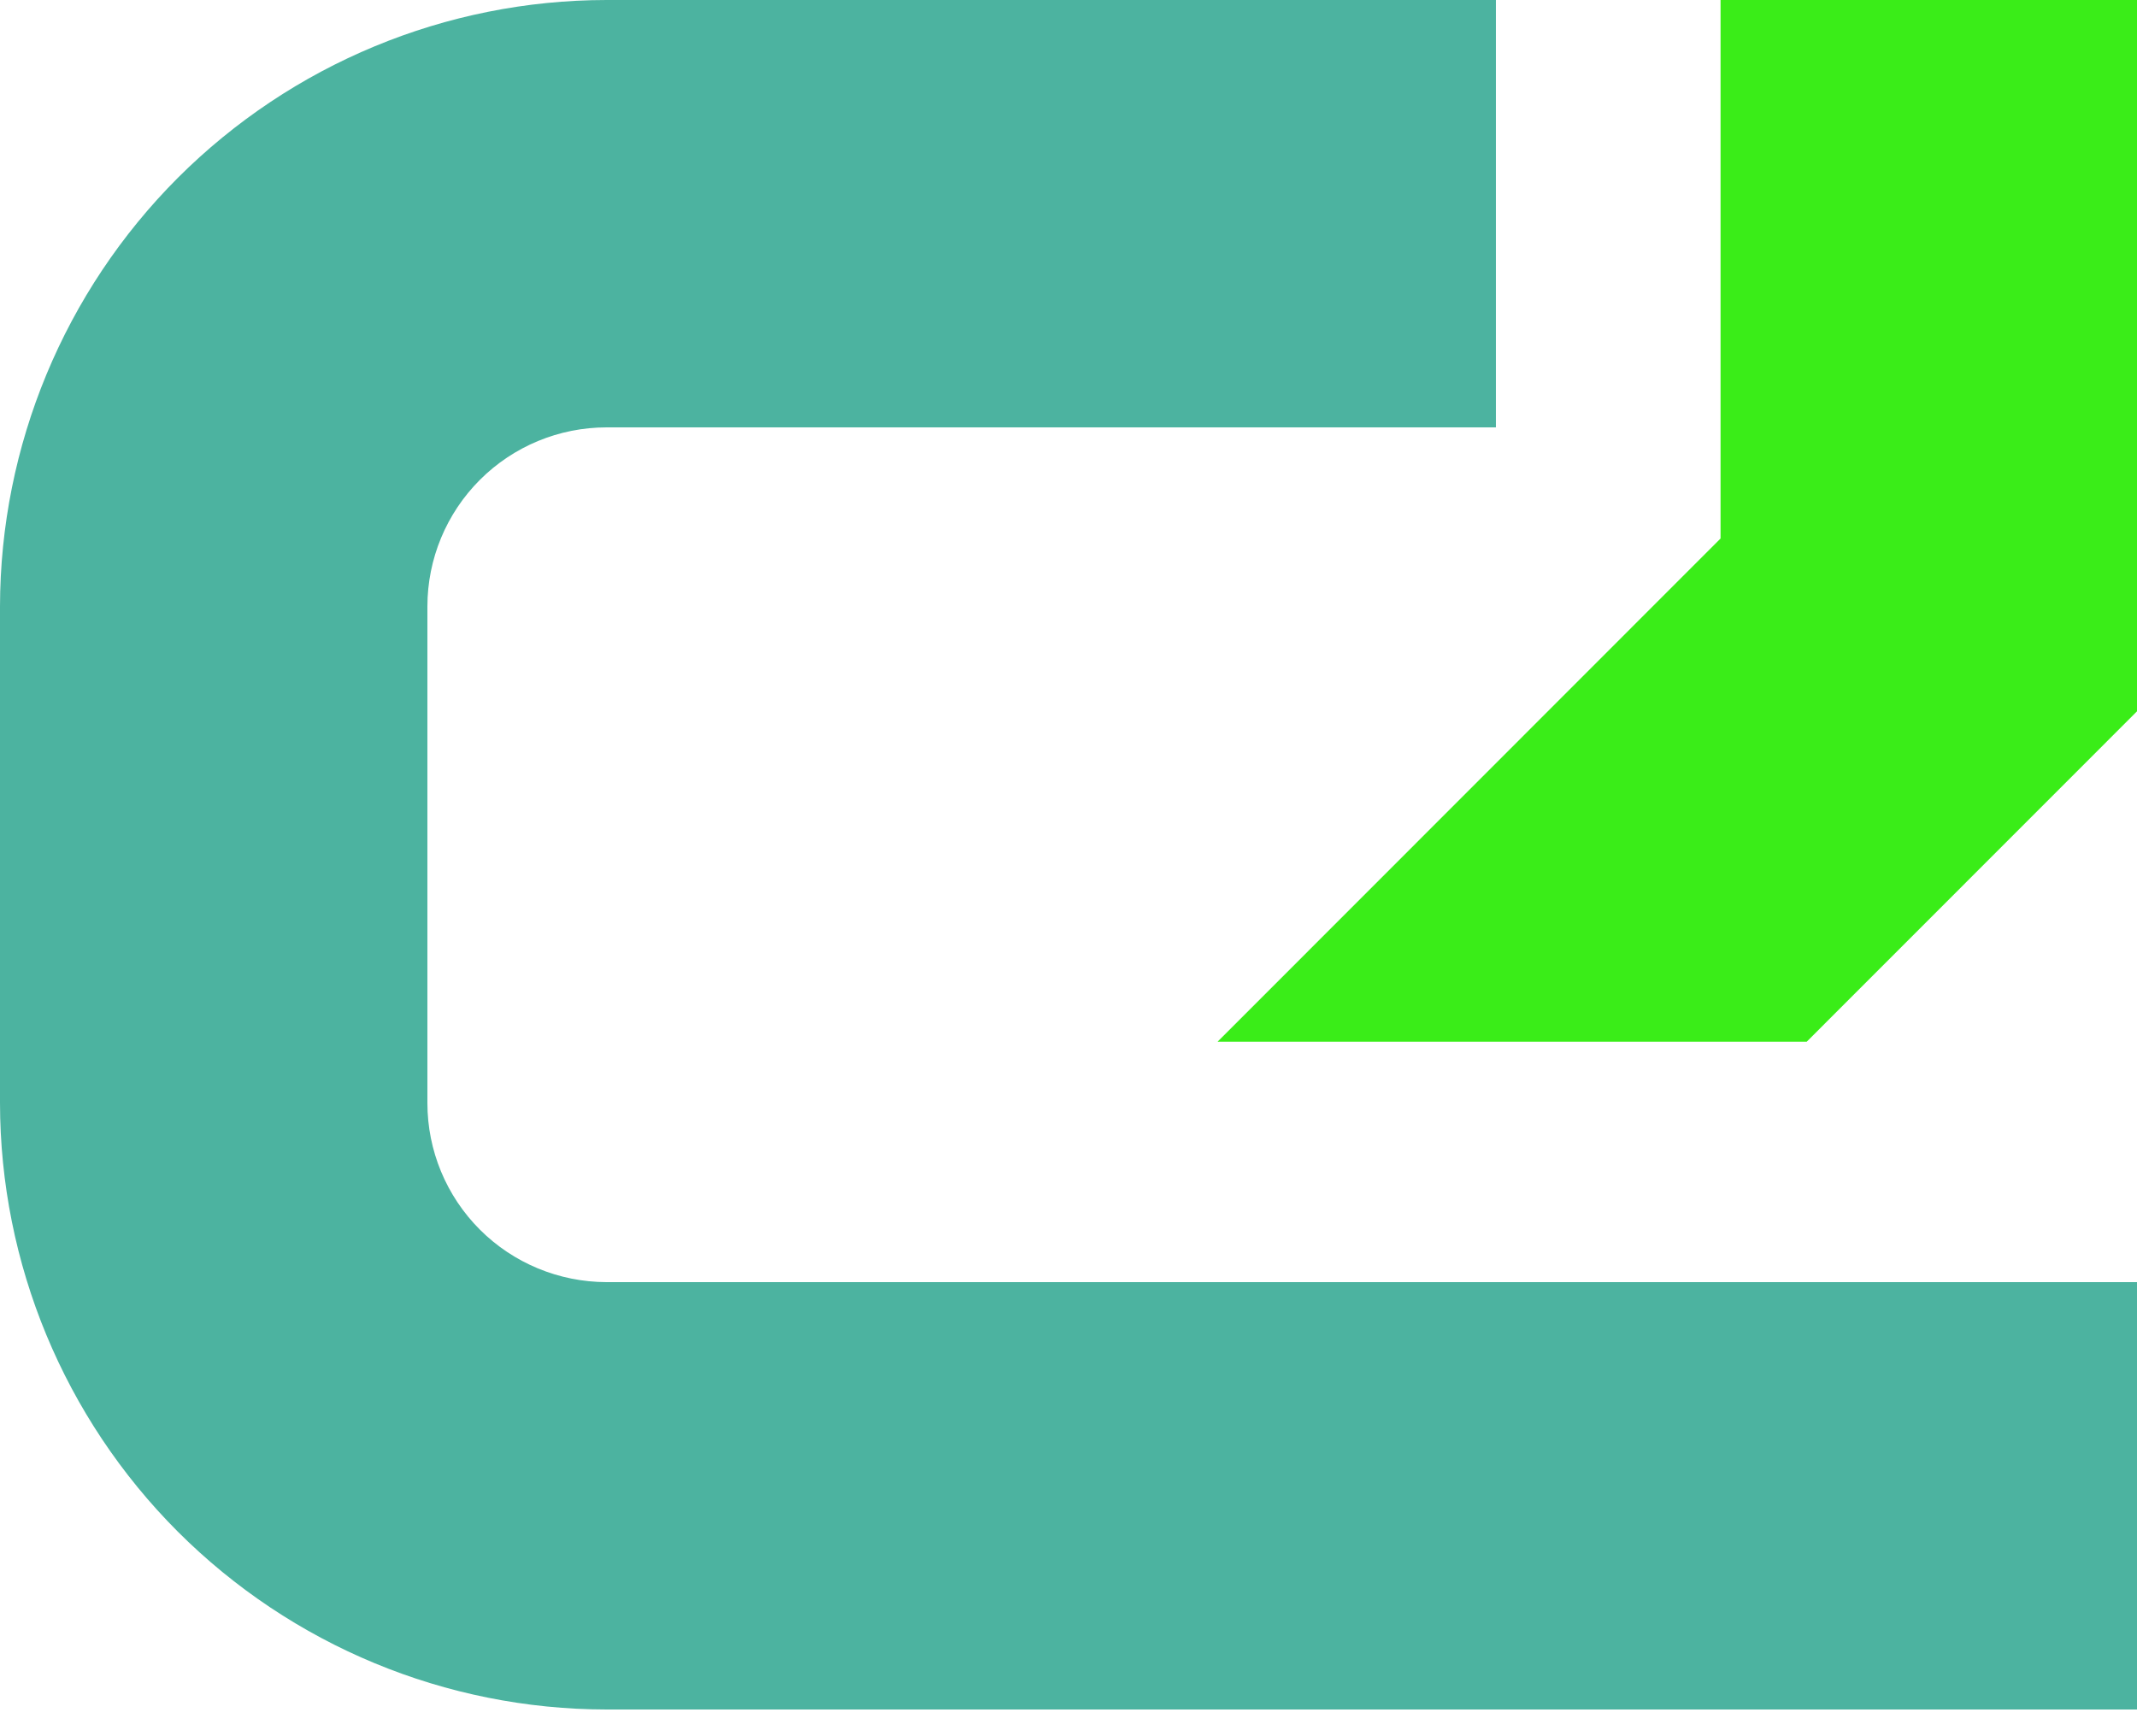
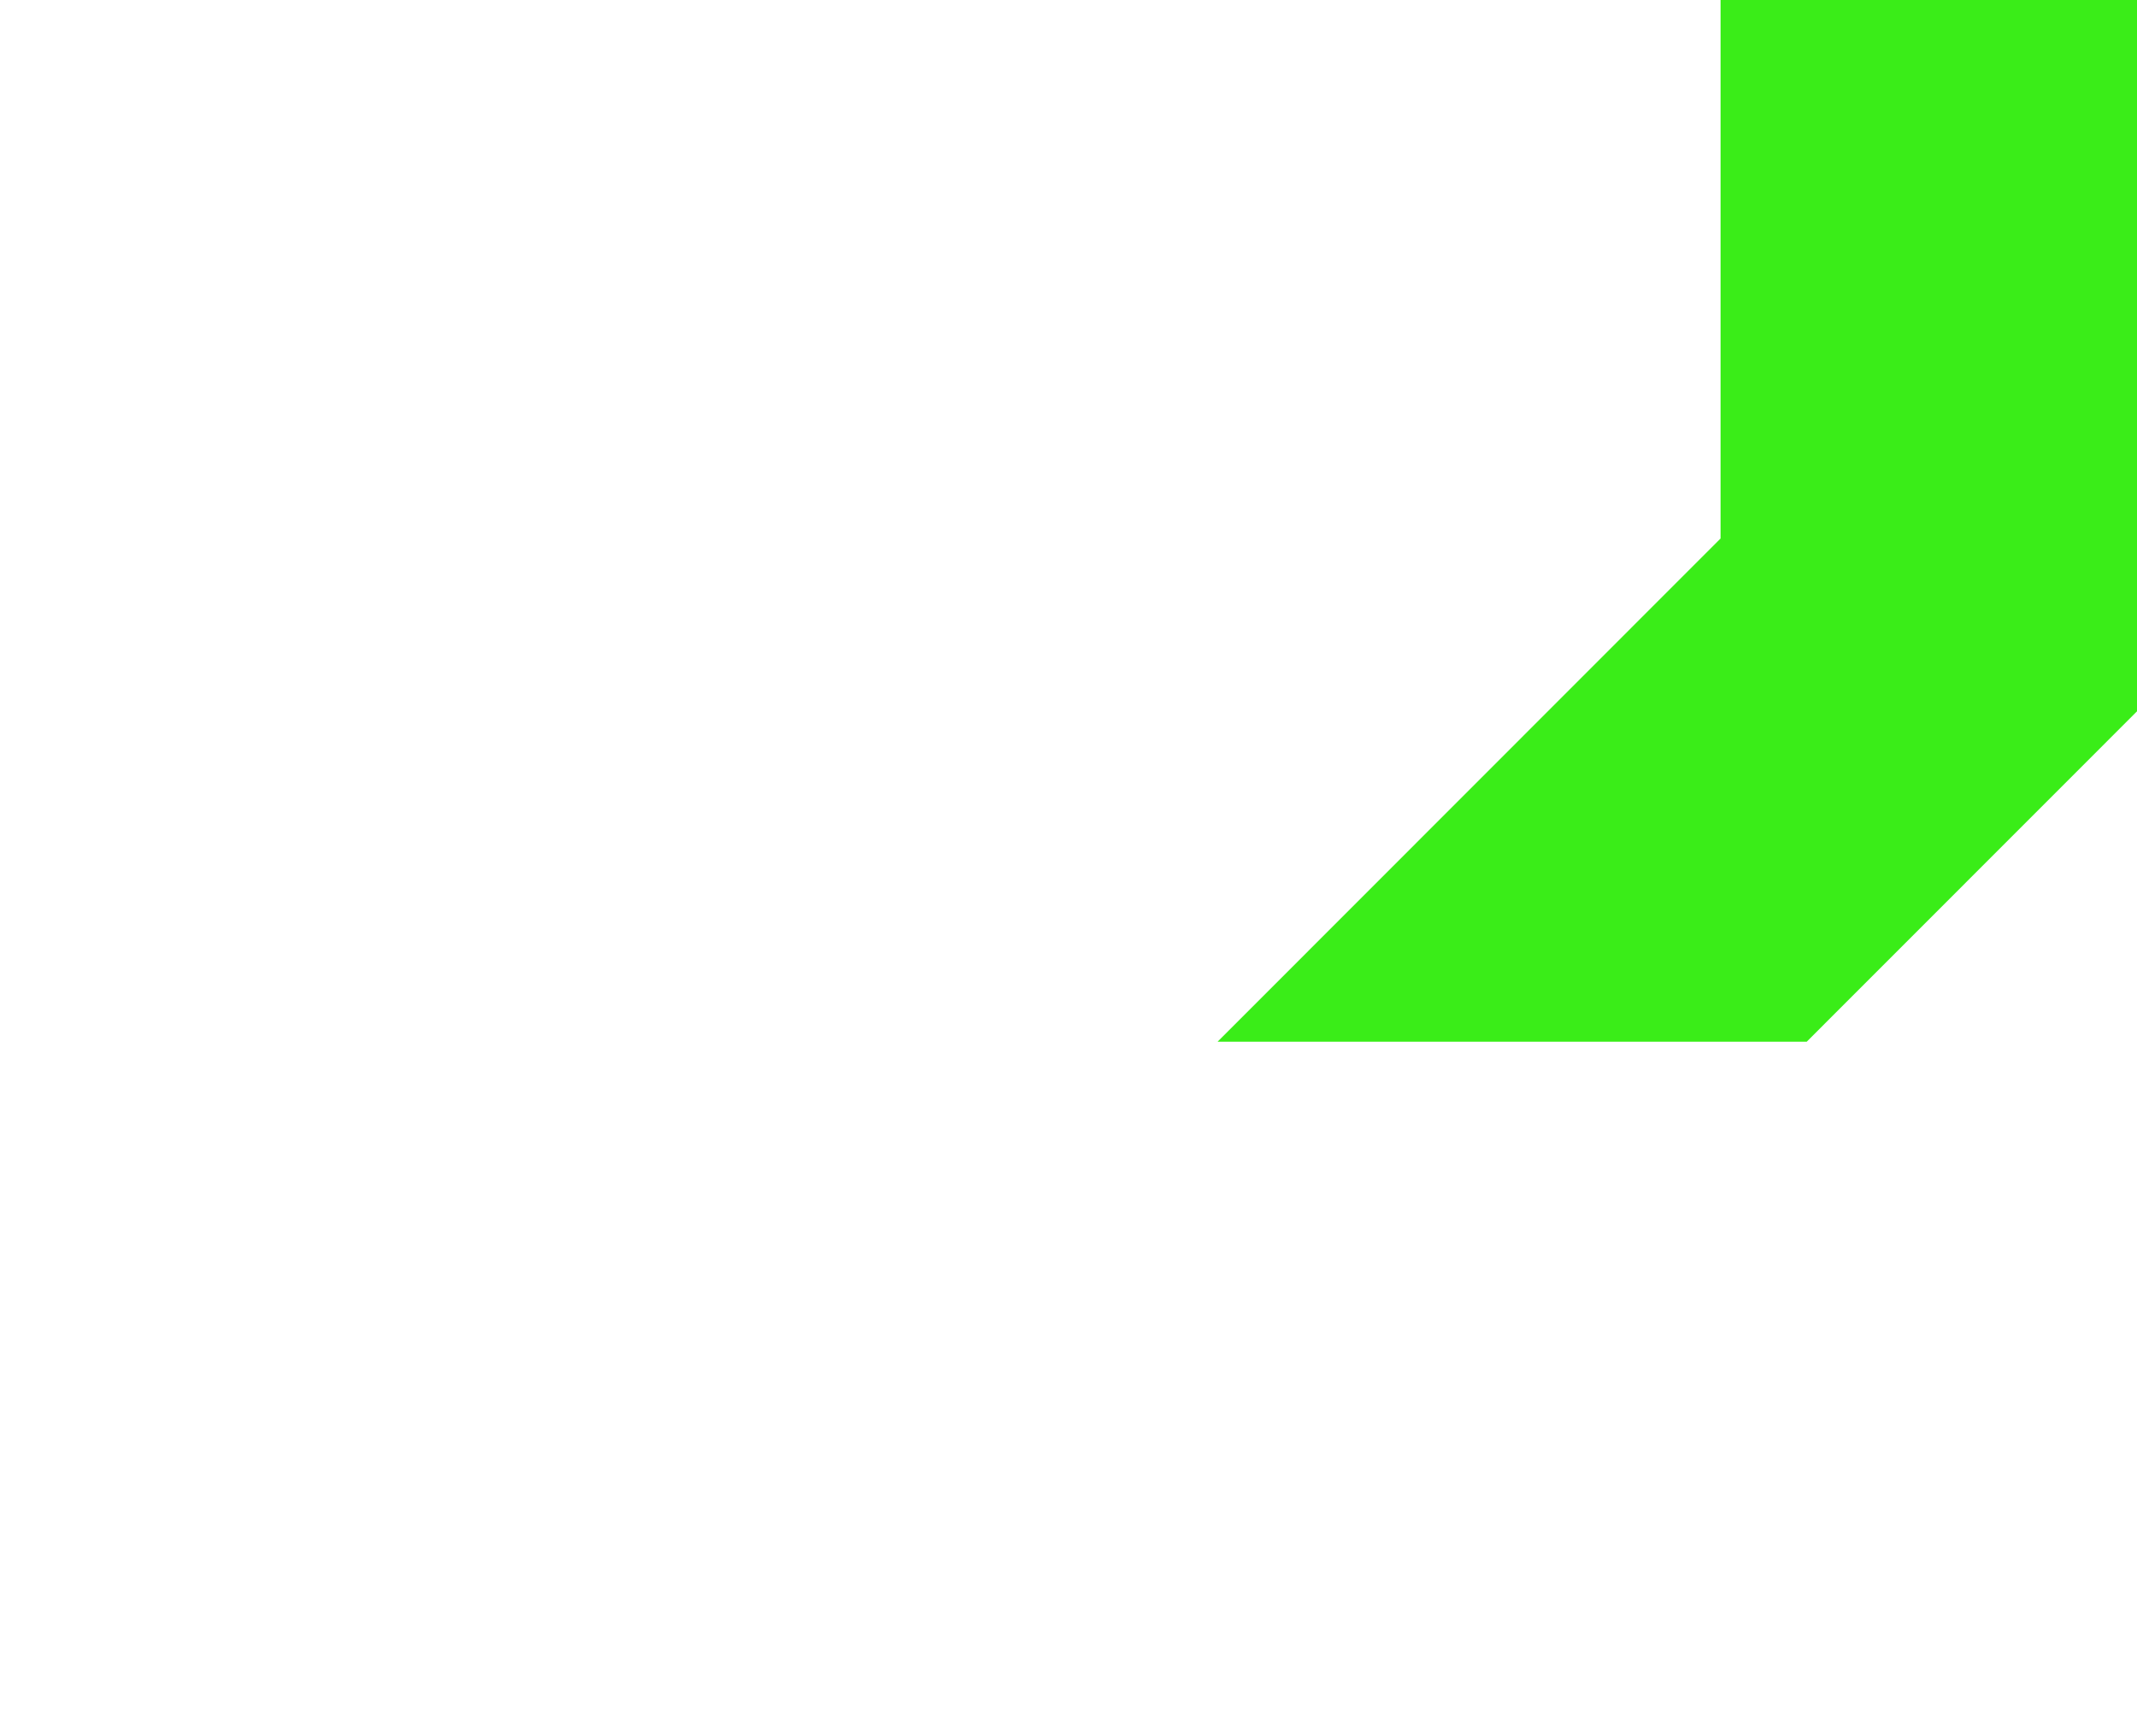
<svg xmlns="http://www.w3.org/2000/svg" width="16" height="13" viewBox="0 0 16 13" fill="none">
  <path d="M12.882 4.032L9.116 7.8H13.527L16 5.326V0H12.882V4.032Z" fill="#3AED18" />
-   <path d="M4.54 9.6C4.185 9.599 3.844 9.458 3.593 9.207C3.341 8.955 3.2 8.614 3.2 8.259V4.541C3.2 4.185 3.342 3.844 3.593 3.593C3.845 3.341 4.186 3.2 4.542 3.2H11.2V0H4.542C3.338 0.001 2.184 0.48 1.332 1.331C0.481 2.183 0.002 3.337 0 4.541L0 8.257C0.001 9.461 0.48 10.616 1.331 11.468C2.183 12.32 3.338 12.799 4.542 12.8H16V9.6H4.54Z" fill="#4CB3A0" />
</svg>